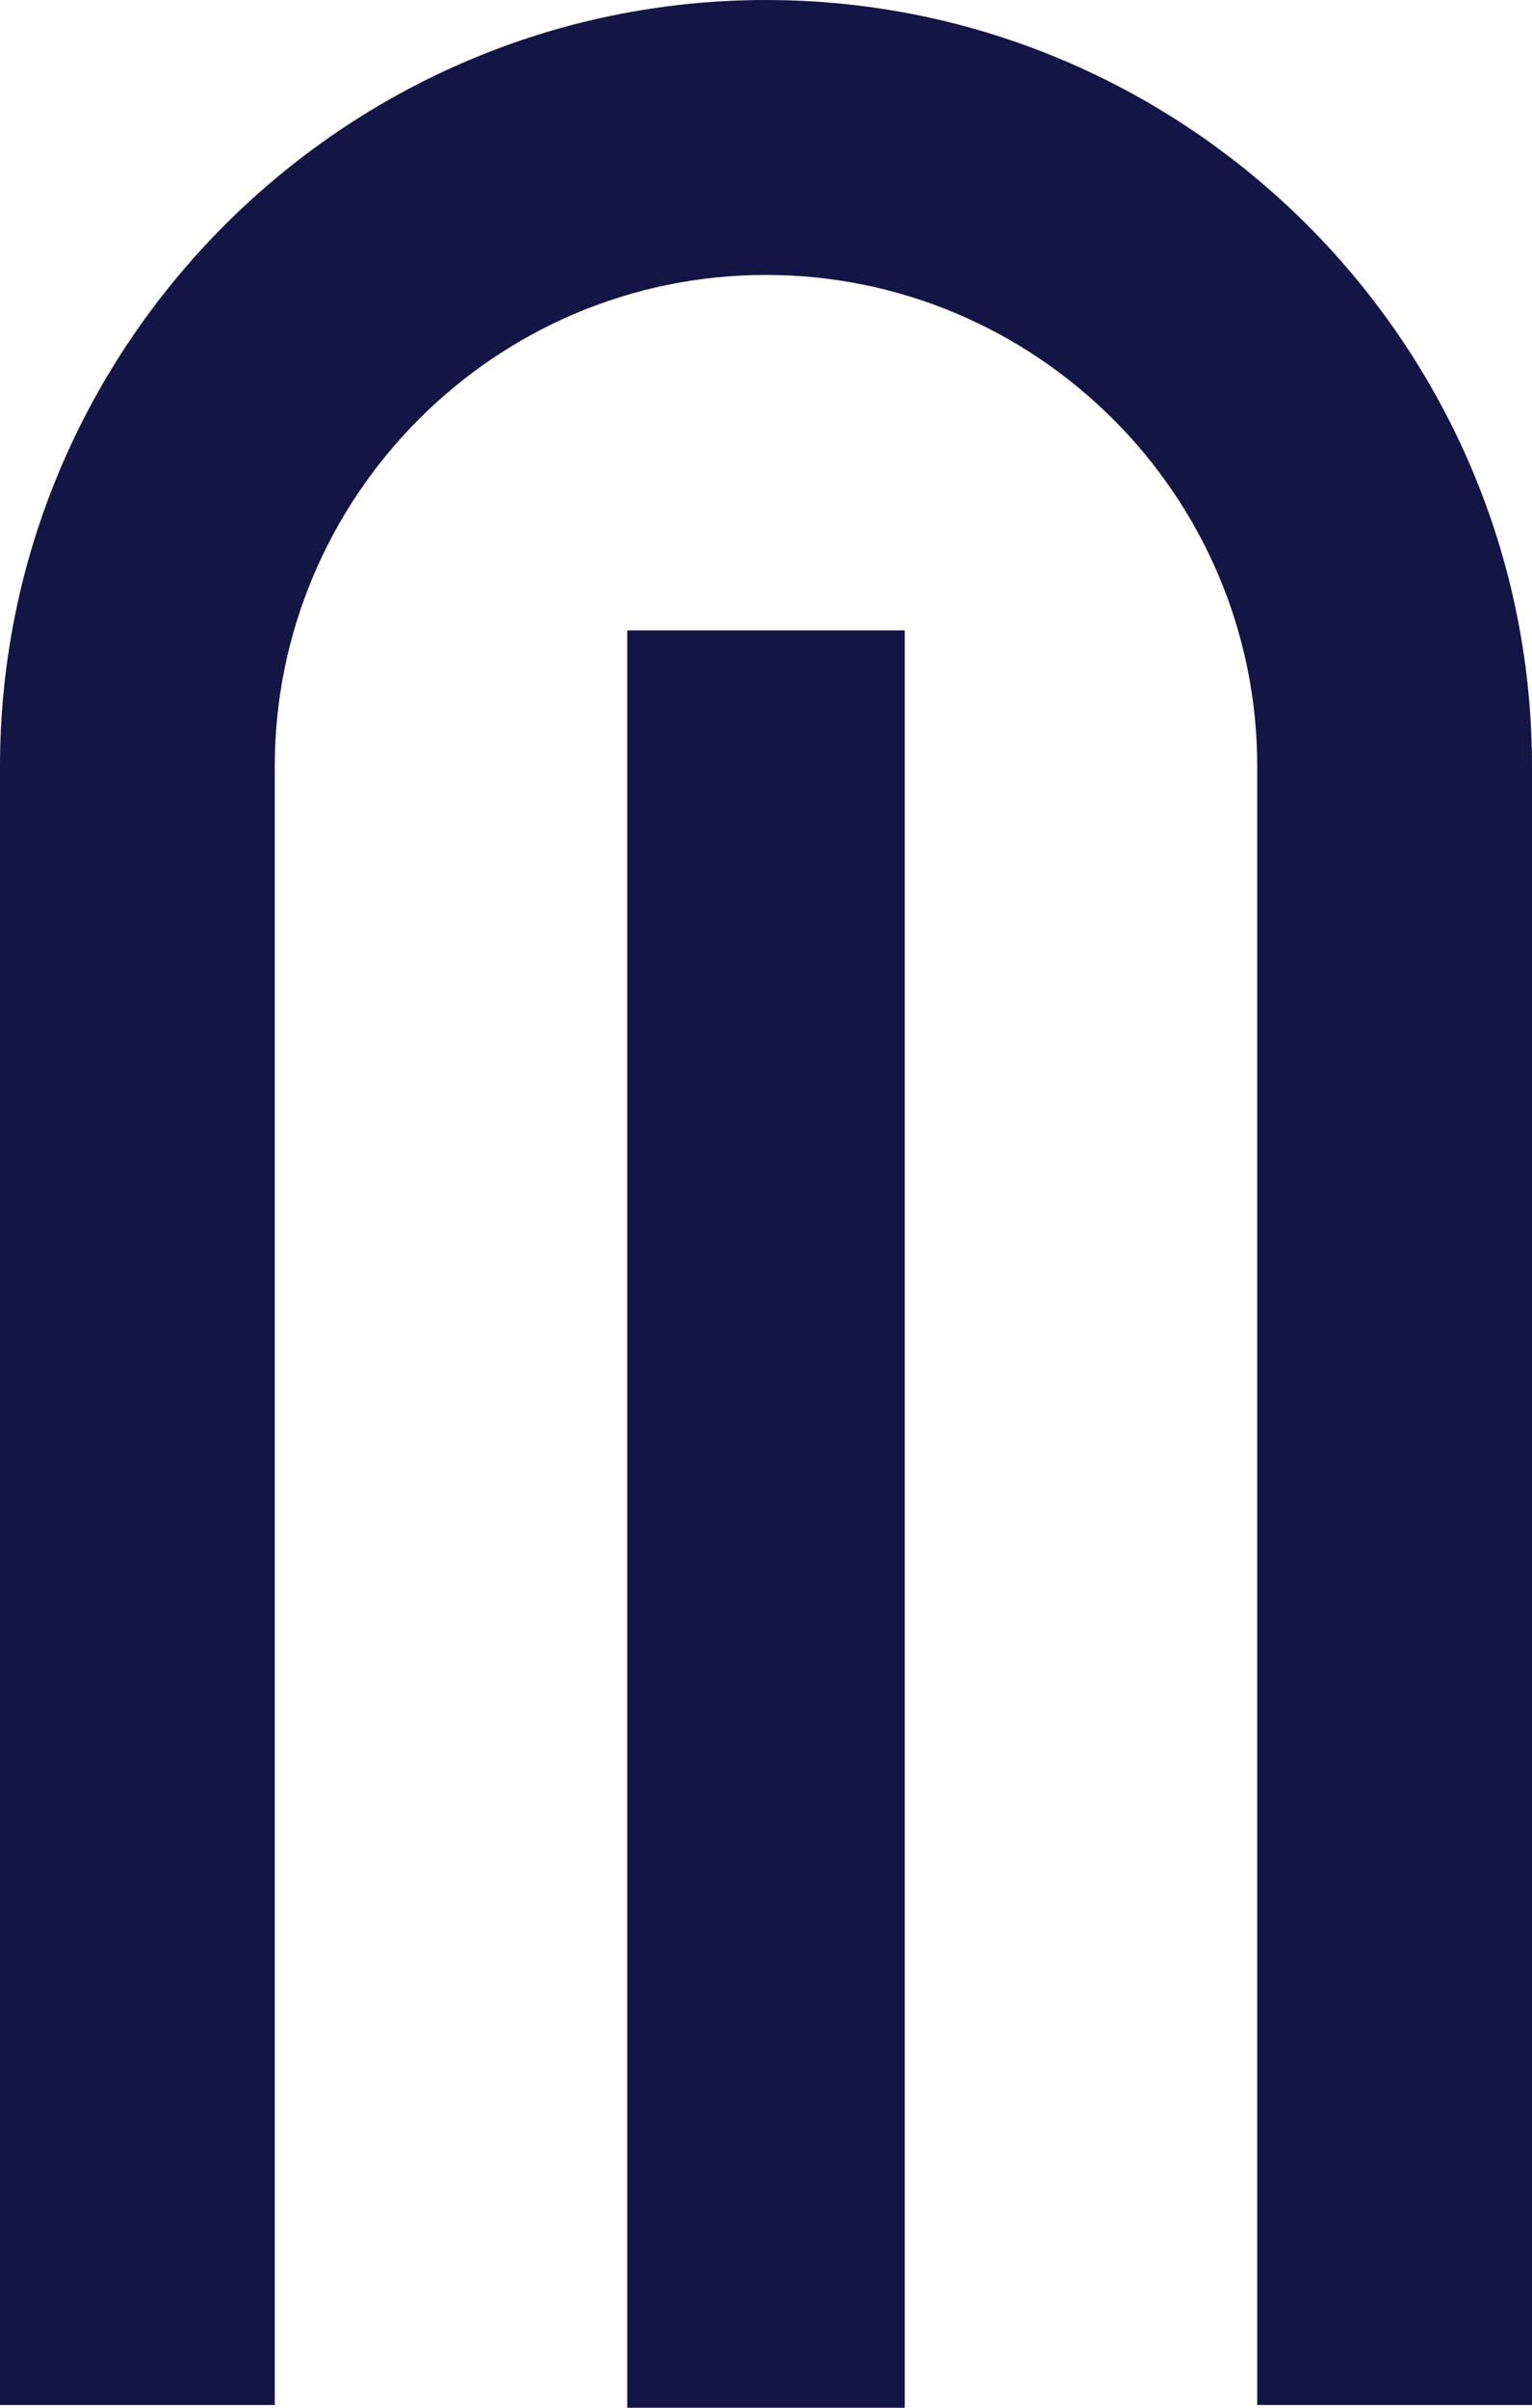
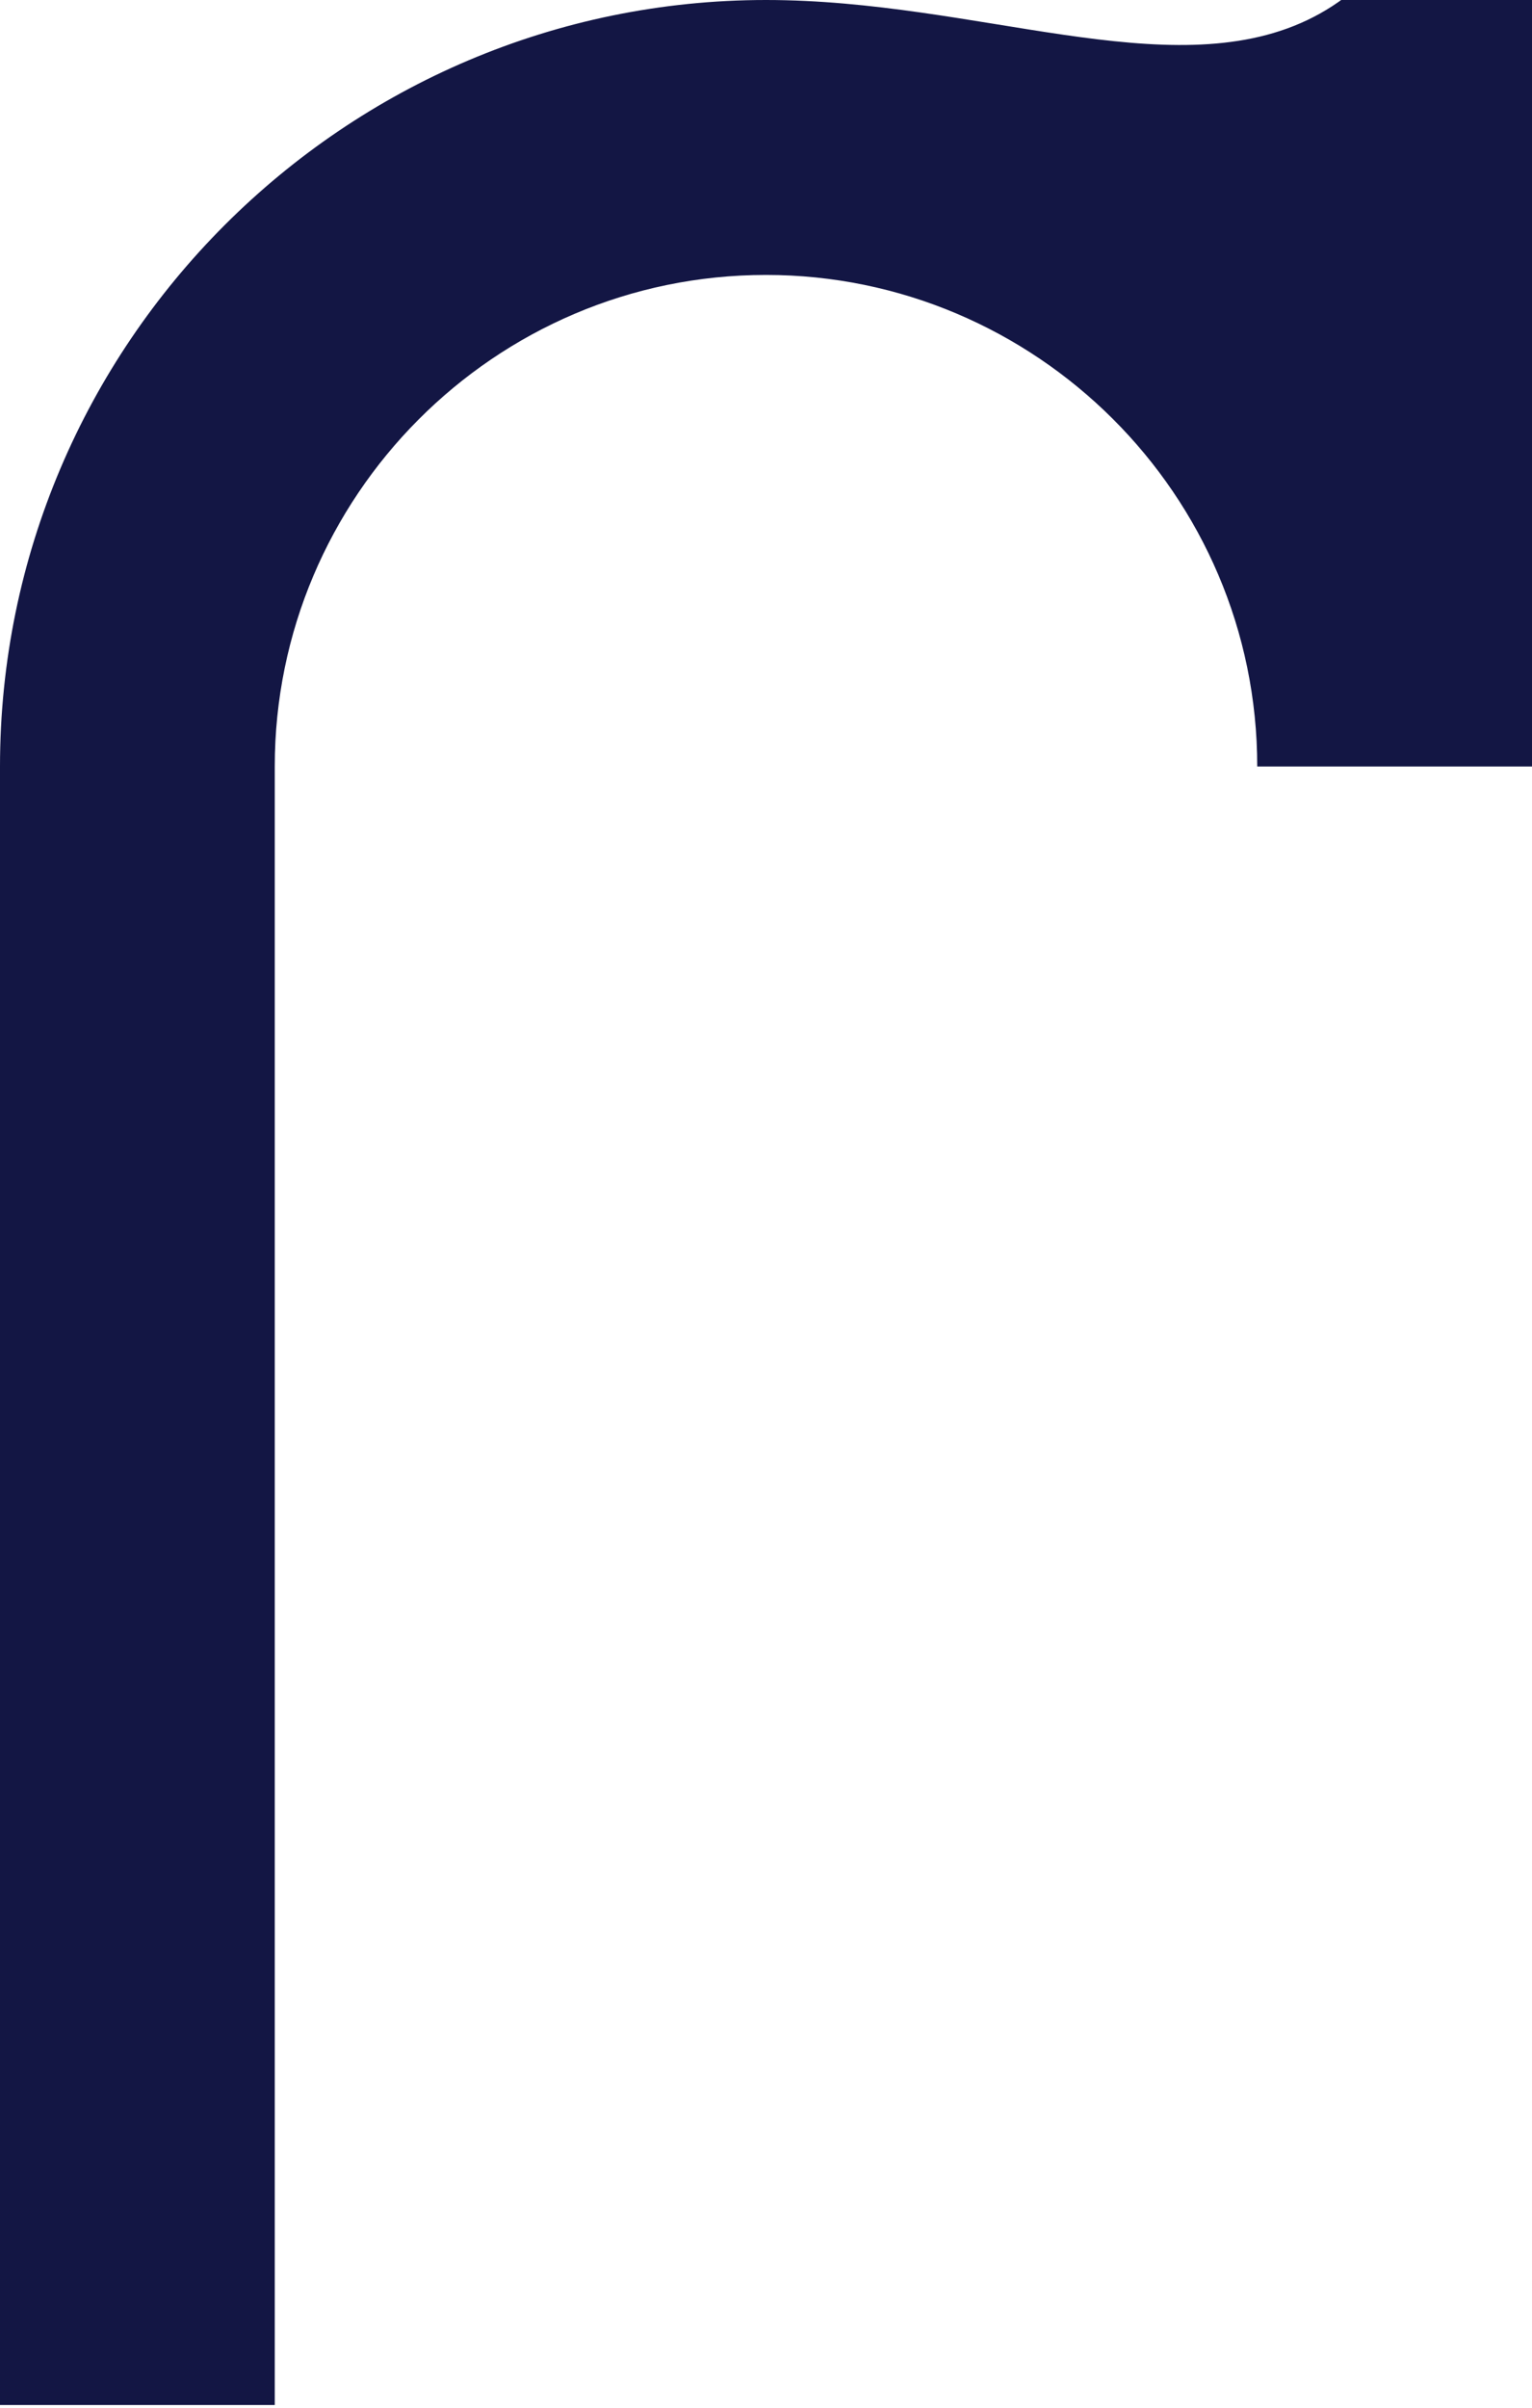
<svg xmlns="http://www.w3.org/2000/svg" version="1.1" id="Livello_1" x="0px" y="0px" viewBox="0 0 55.2 86.7" style="enable-background:new 0 0 55.2 86.7;" xml:space="preserve">
  <style type="text/css">
	.st0{fill:#131644;}
</style>
  <g>
-     <path class="st0" d="M27.6,0C12.4,0,0,12.4,0,27.6v59h9.9v-59c0-9.7,7.9-17.7,17.7-17.7c9.7,0,17.7,7.9,17.7,17.7v59h9.9v-59   C55.2,12.4,42.8,0,27.6,0z" />
-     <rect x="22.6" y="22.7" class="st0" width="10" height="64" />
+     <path class="st0" d="M27.6,0C12.4,0,0,12.4,0,27.6v59h9.9v-59c0-9.7,7.9-17.7,17.7-17.7c9.7,0,17.7,7.9,17.7,17.7h9.9v-59   C55.2,12.4,42.8,0,27.6,0z" />
  </g>
</svg>